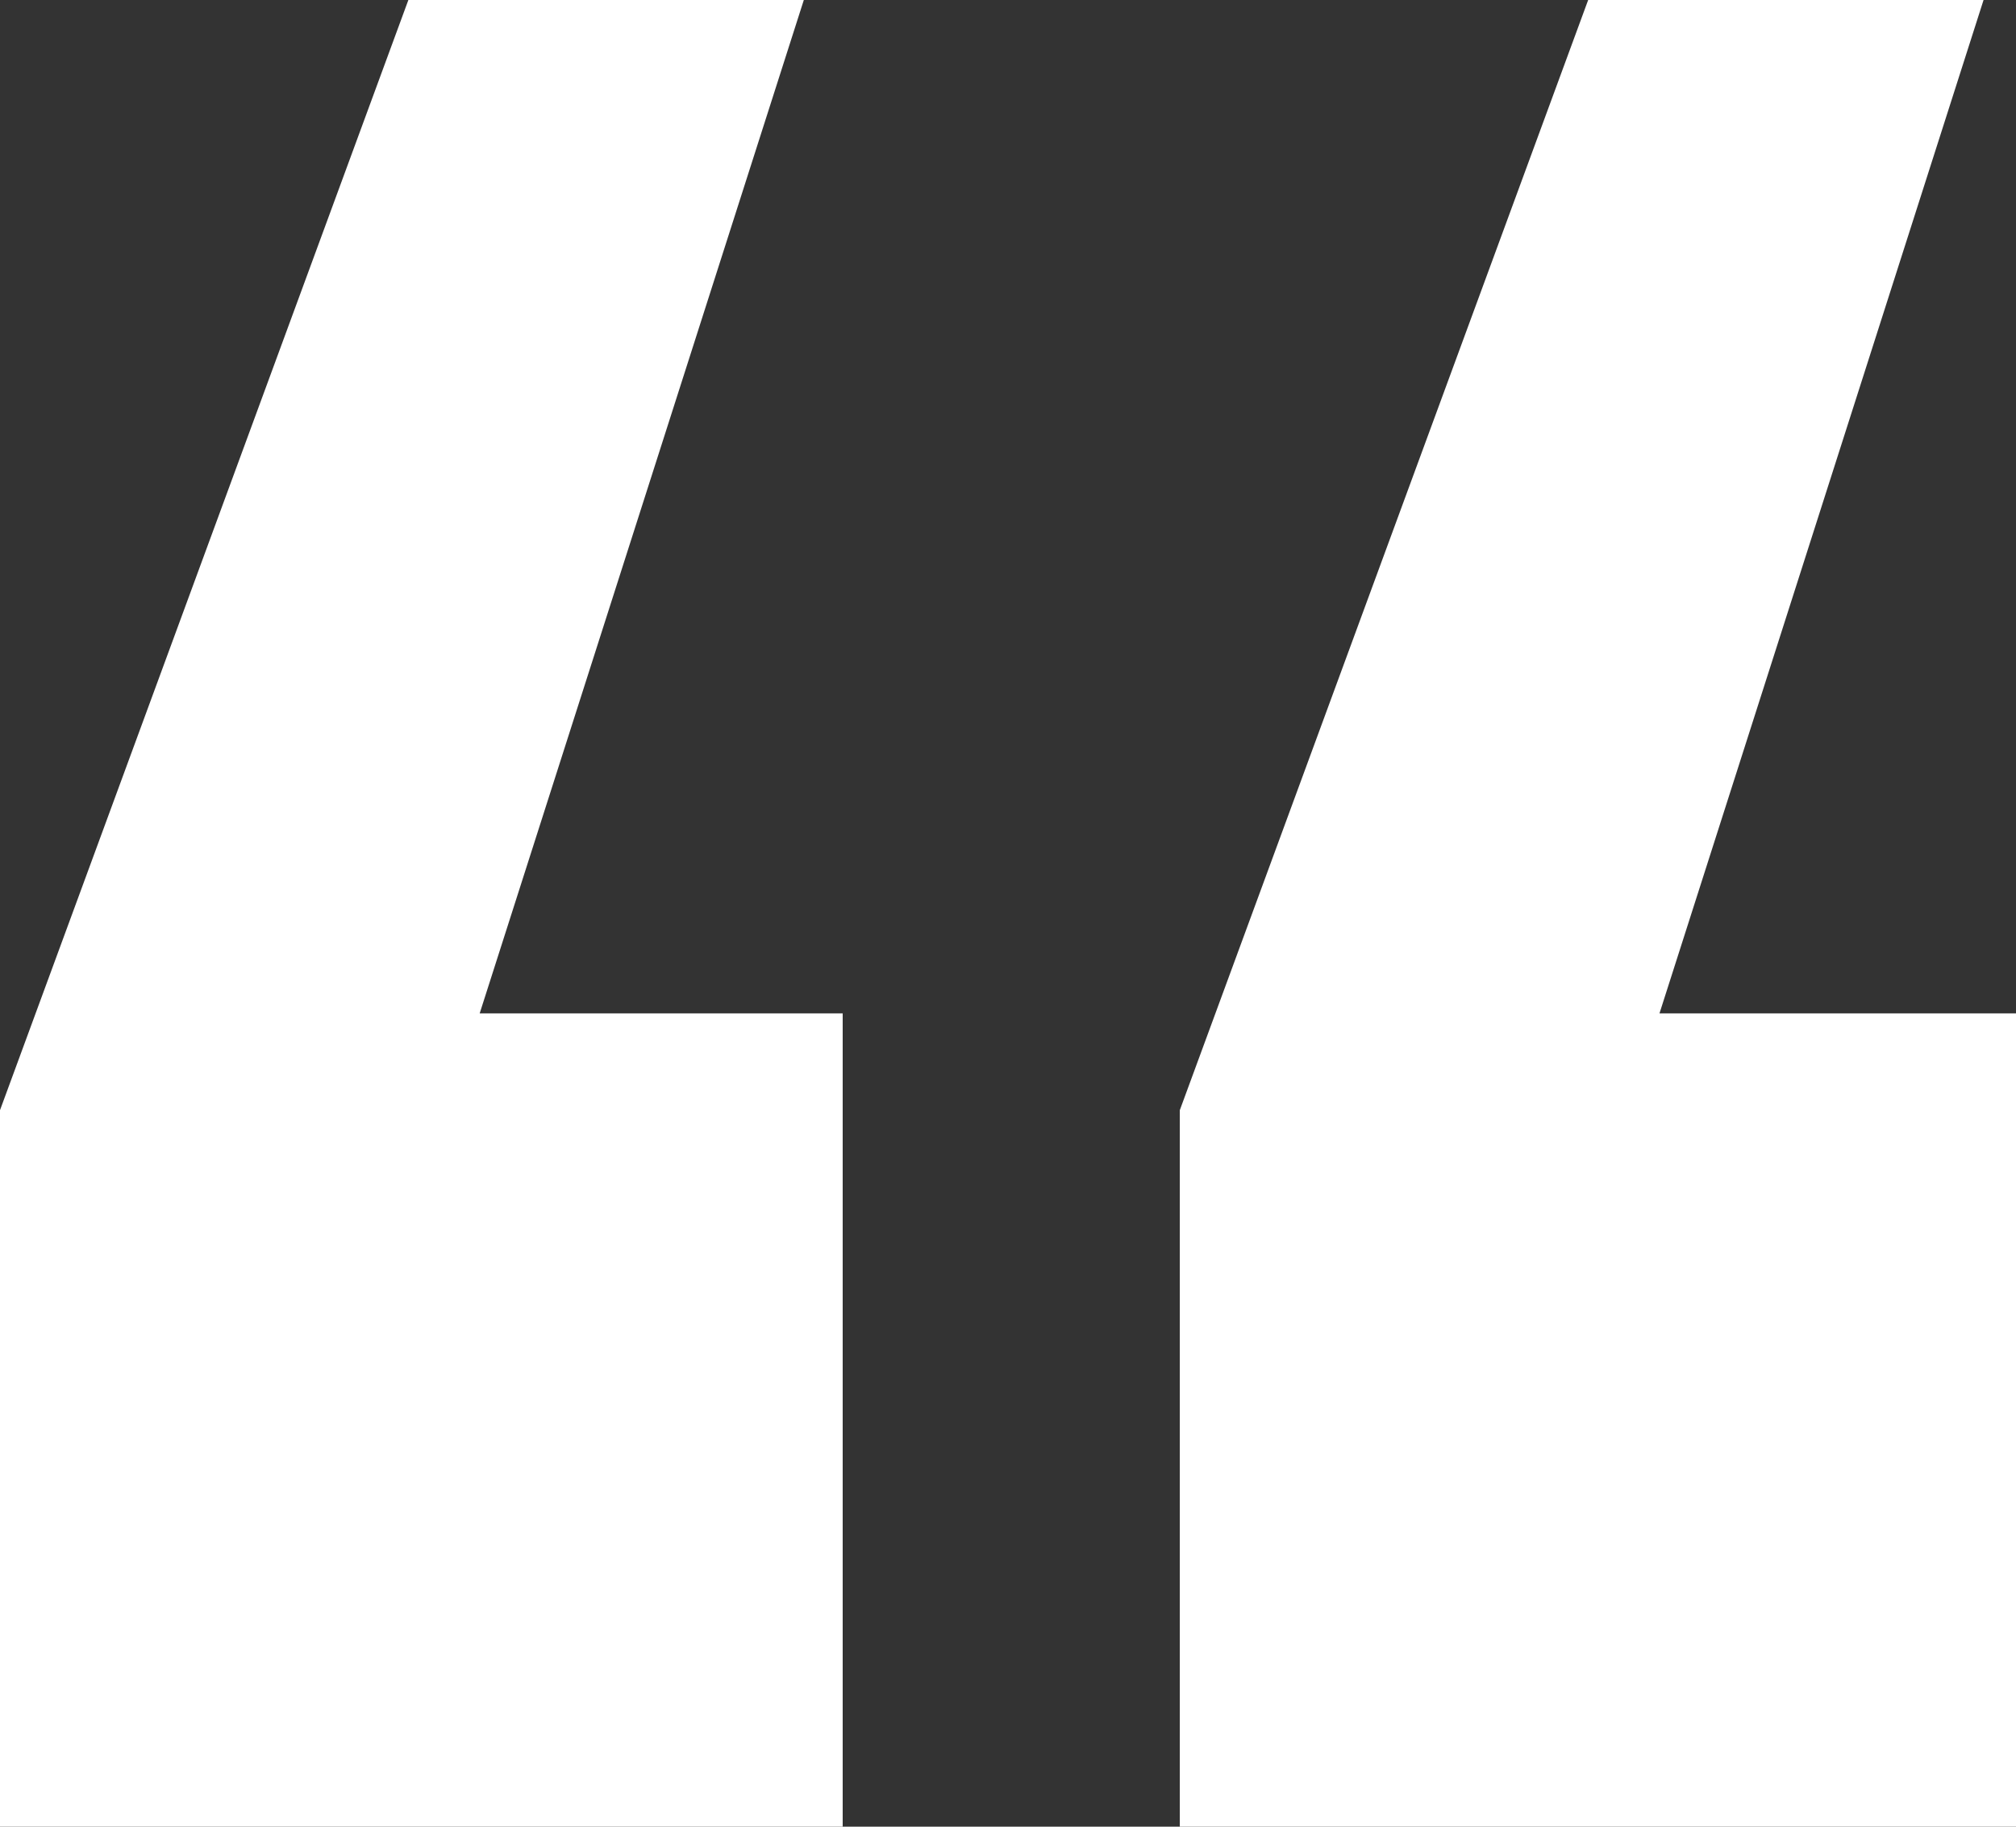
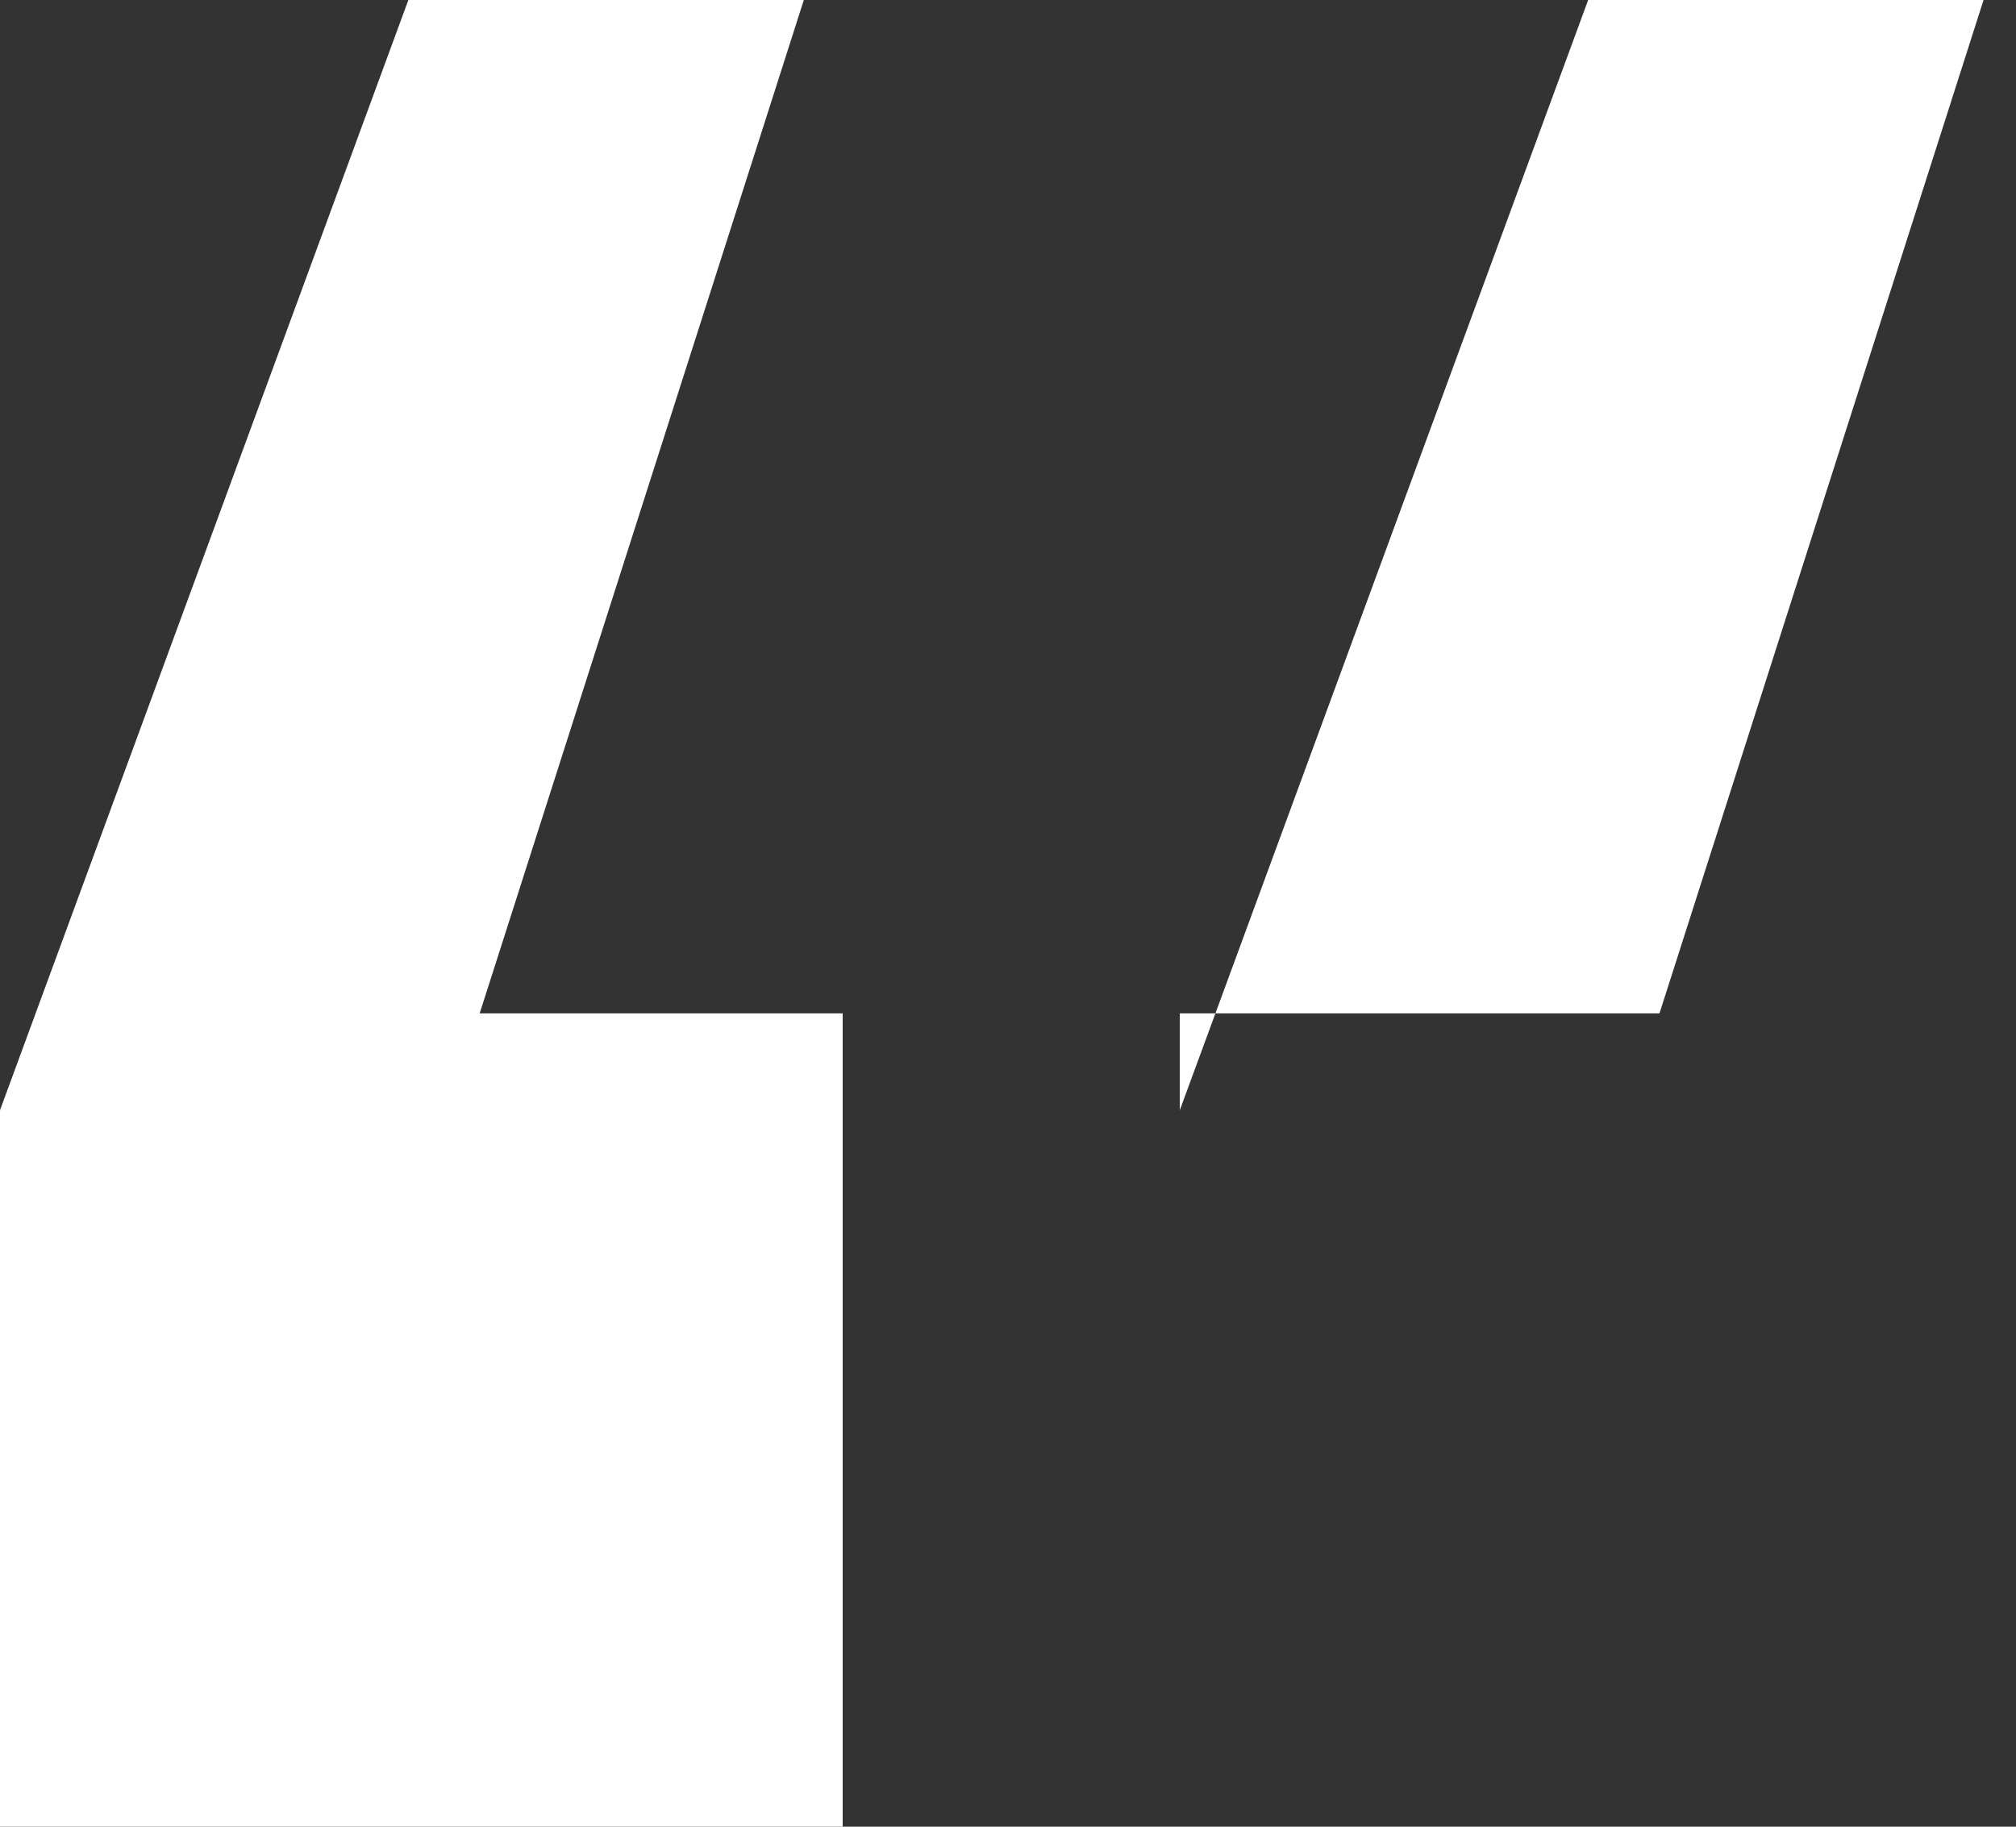
<svg xmlns="http://www.w3.org/2000/svg" width="32" height="29" viewBox="0 0 32 29" fill="none">
  <rect x="0" y="0" width="32" height="29" fill="#333333" stroke="none" />
-   <path d="M12.759 0L7.614 16.088H13.376V29H0V17.625L6.482 0H12.759ZM31.485 0L26.341 16.088H32V29H18.727V17.625L25.209 0H31.485Z" fill="white" />
+   <path d="M12.759 0L7.614 16.088H13.376V29H0V17.625L6.482 0H12.759ZM31.485 0L26.341 16.088H32H18.727V17.625L25.209 0H31.485Z" fill="white" />
</svg>